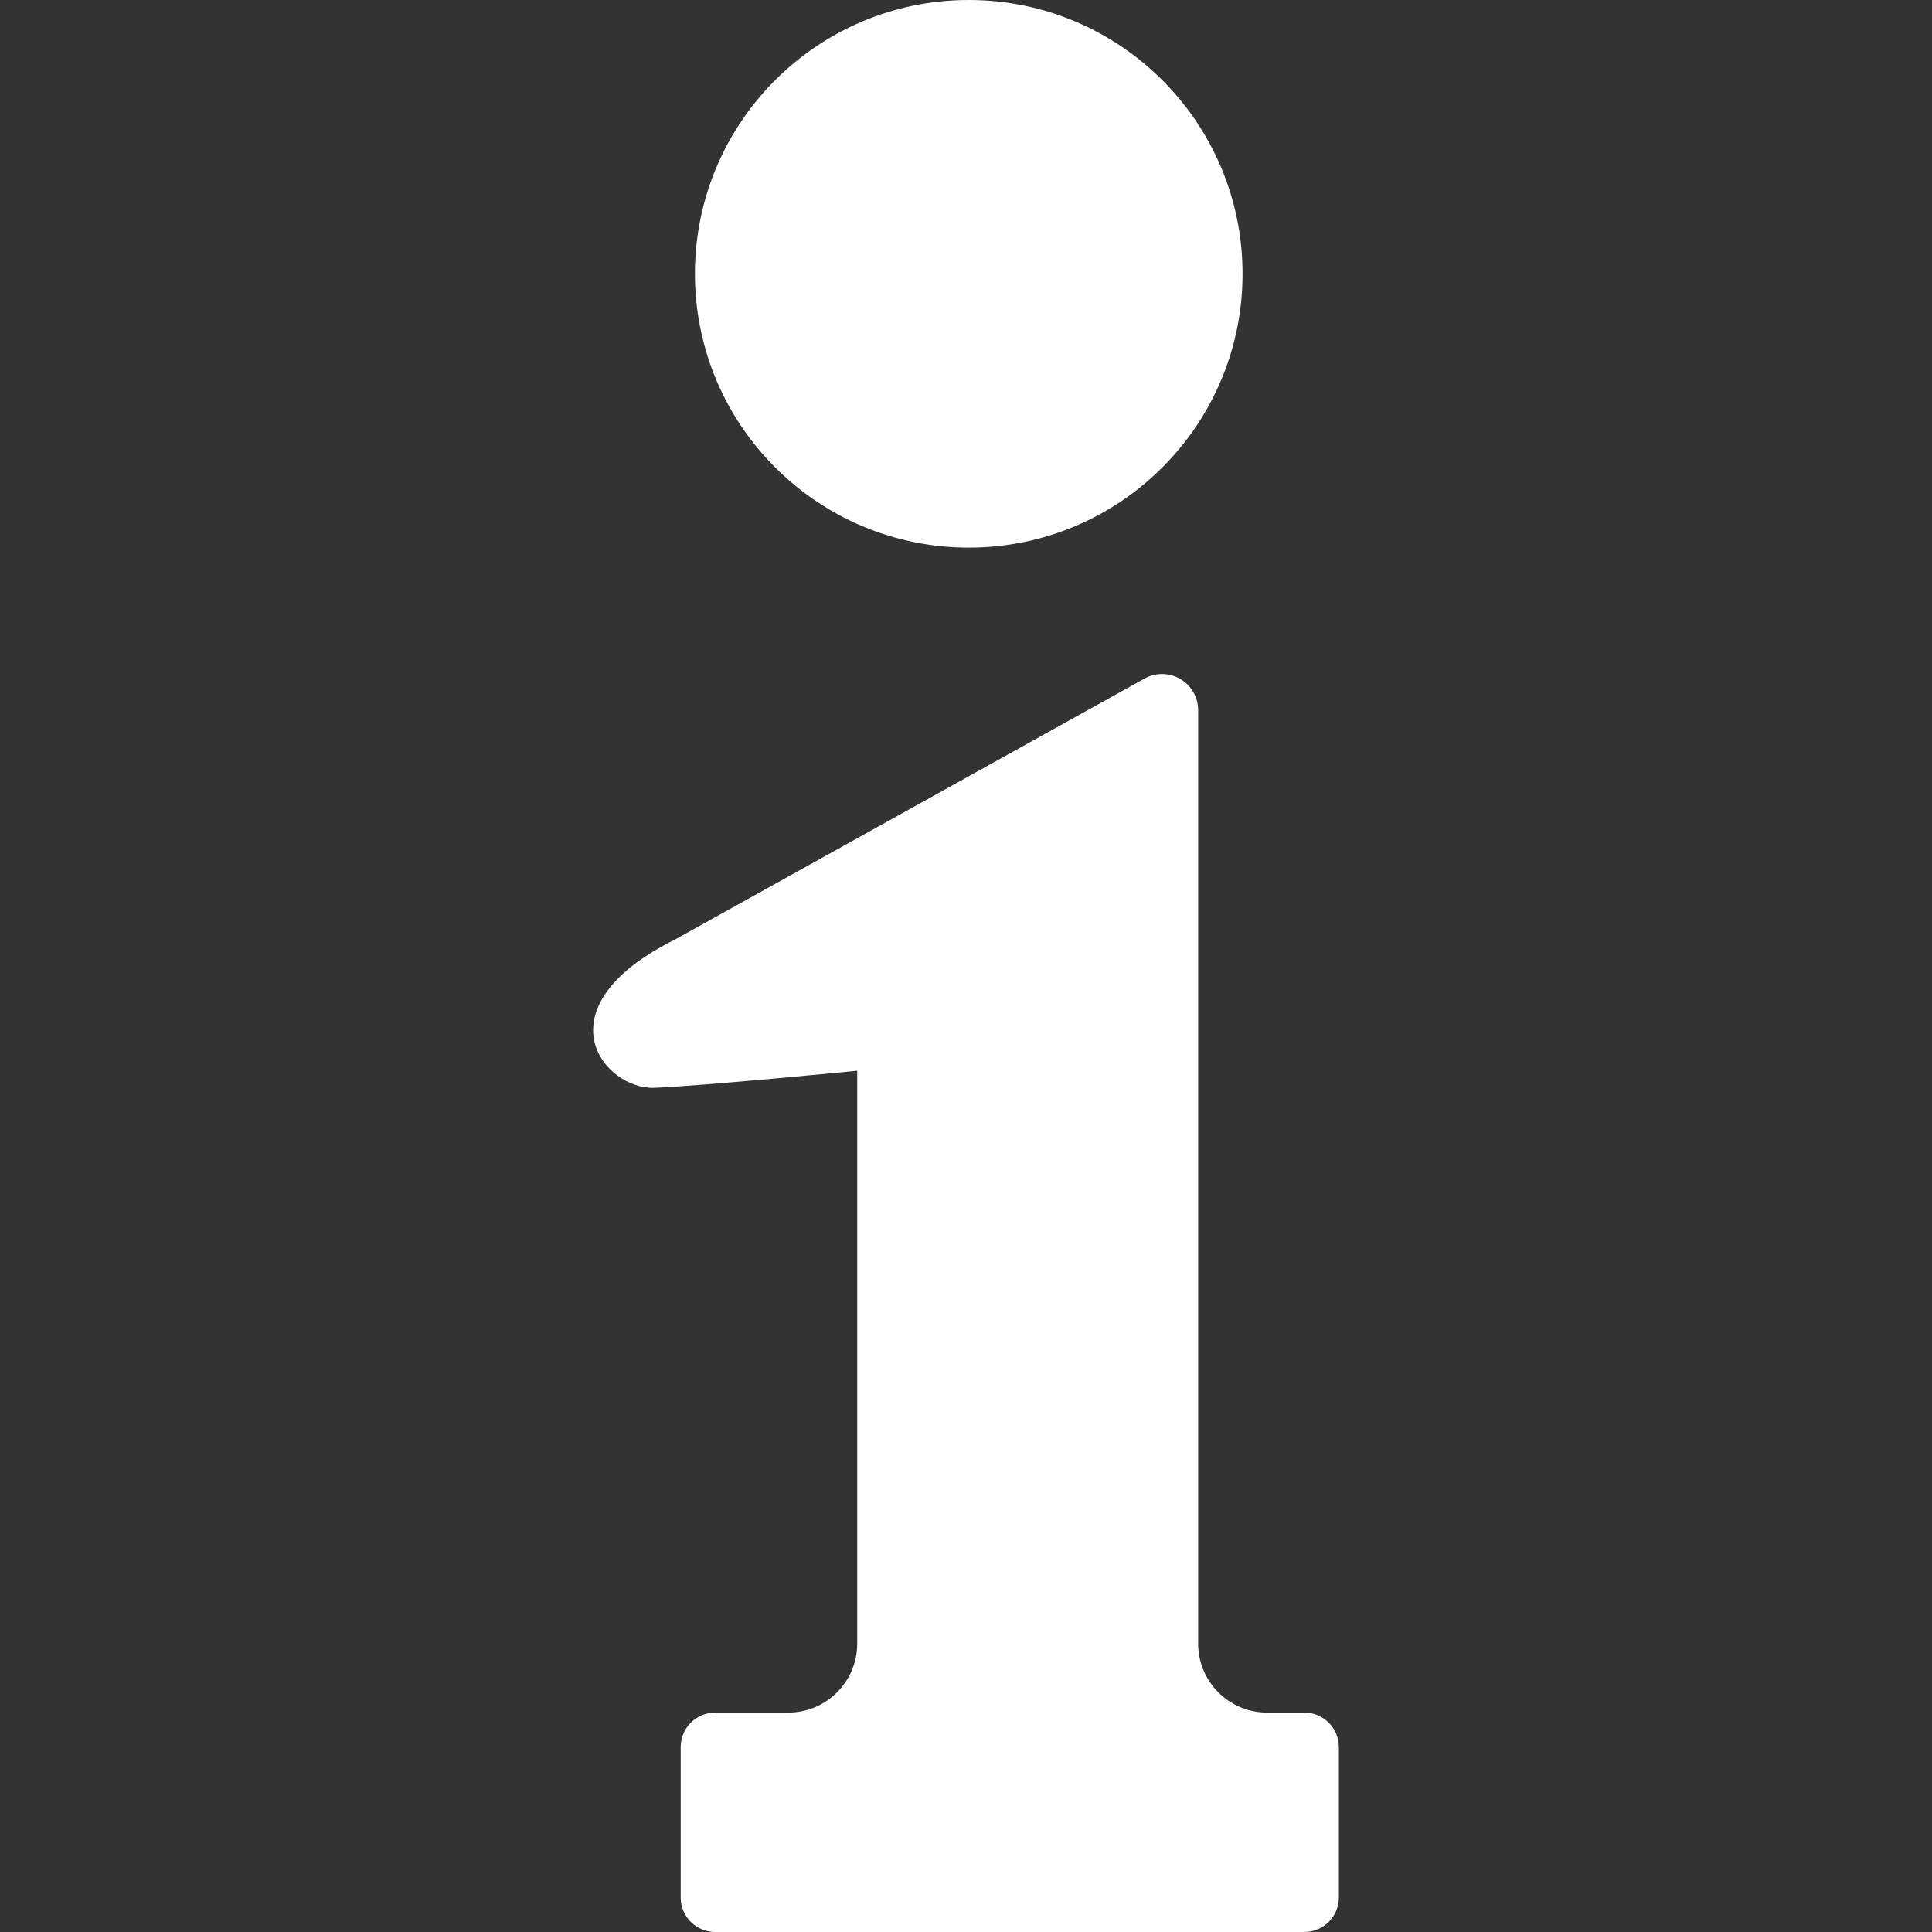
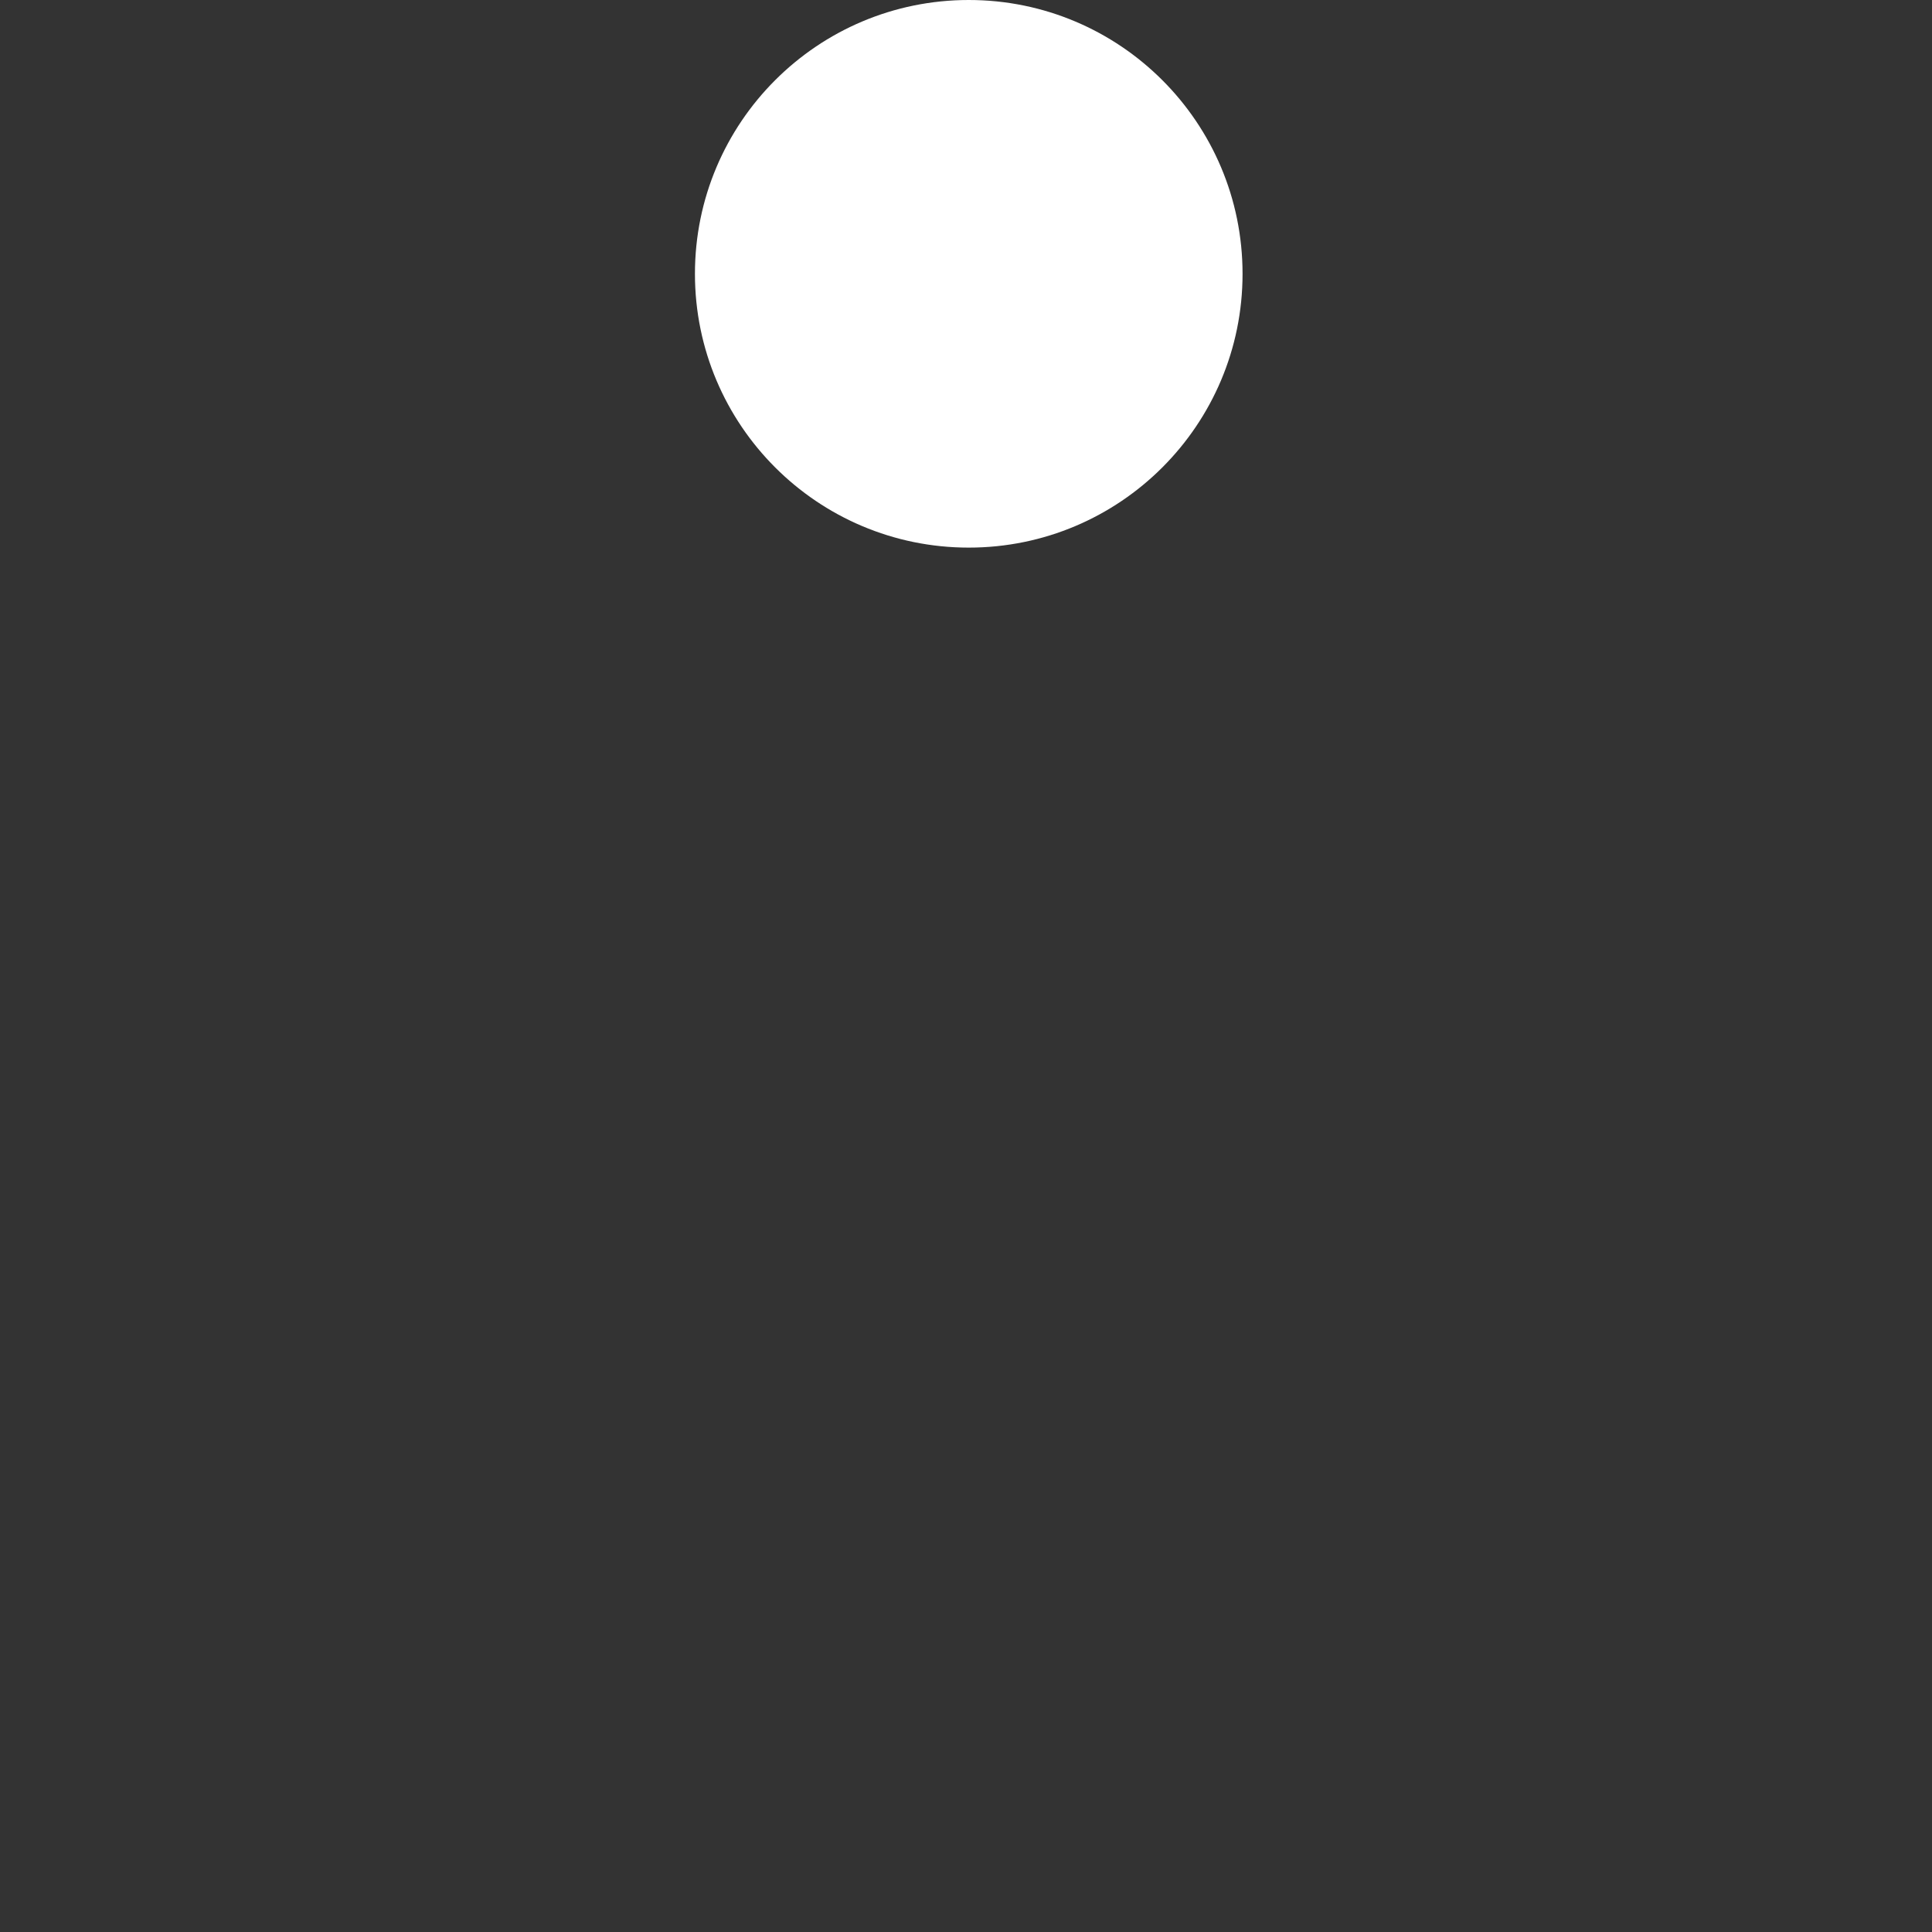
<svg xmlns="http://www.w3.org/2000/svg" version="1.1" id="_x32_" x="0px" y="0px" viewBox="0 0 512 512" style="opacity: 1;" xml:space="preserve">
  <rect x="0" y="0" width="512" height="512" fill="#333333" stroke="none" />
  <style type="text/css">
	.st0{fill:#fff;}
</style>
  <g>
    <path class="st0" d="M256.732,145.122c40.064,0,72.557-32.492,72.557-72.557C329.289,32.476,296.796,0,256.732,0   c-40.073,0-72.565,32.476-72.565,72.565C184.167,112.629,216.659,145.122,256.732,145.122z" style="fill: rgb(255, 255, 255);" />
-     <path class="st0" d="M345.668,453.857h-9.864c-10.091,0-18.282-8.182-18.282-18.282V188.209c0-3.356-1.754-6.476-4.639-8.214   c-2.86-1.739-6.435-1.82-9.401-0.26l-124.678,69.291c-36.279,18.135-18.875,39.796-5.363,39.252   c13.504-0.56,53.731-4.517,53.731-4.517v151.816c0,10.1-8.19,18.282-18.281,18.282h-19.362c-5.045,0-9.14,4.095-9.14,9.14v39.87   c0,5.038,4.095,9.133,9.14,9.133h156.139c5.046,0,9.141-4.095,9.141-9.133v-39.87C354.81,457.952,350.714,453.857,345.668,453.857z   " style="fill: rgb(255, 255, 255);" />
  </g>
</svg>